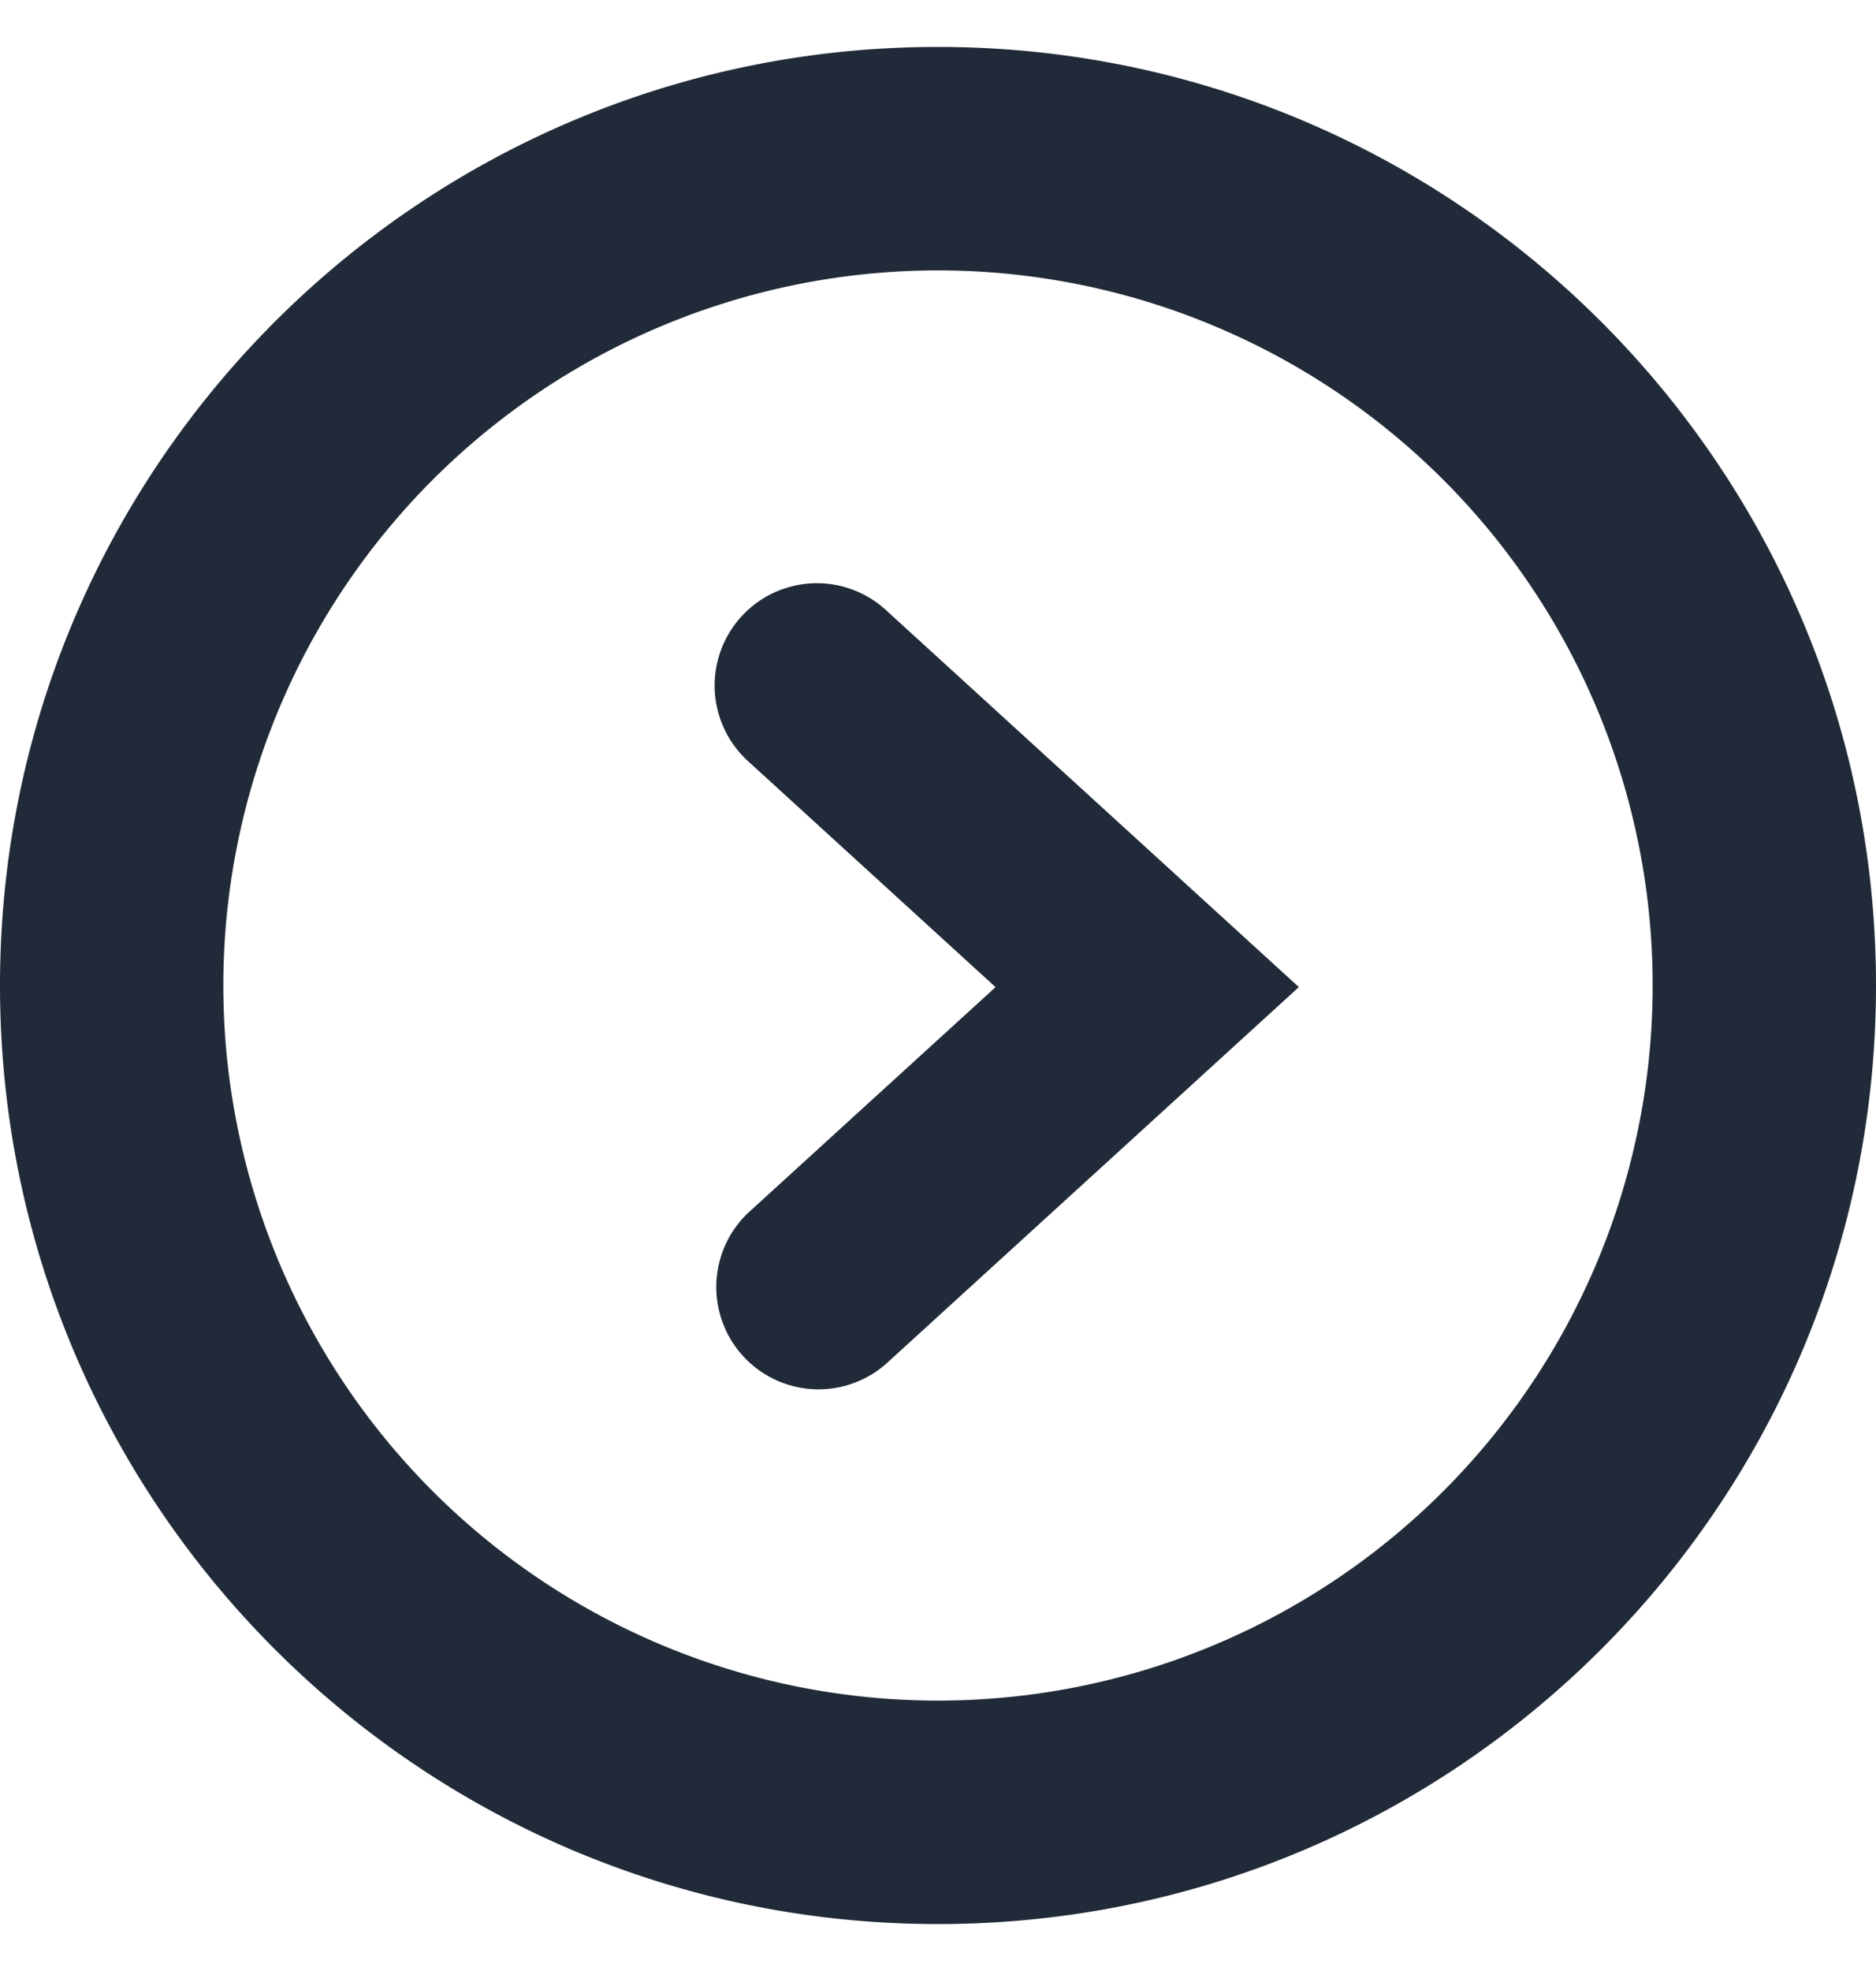
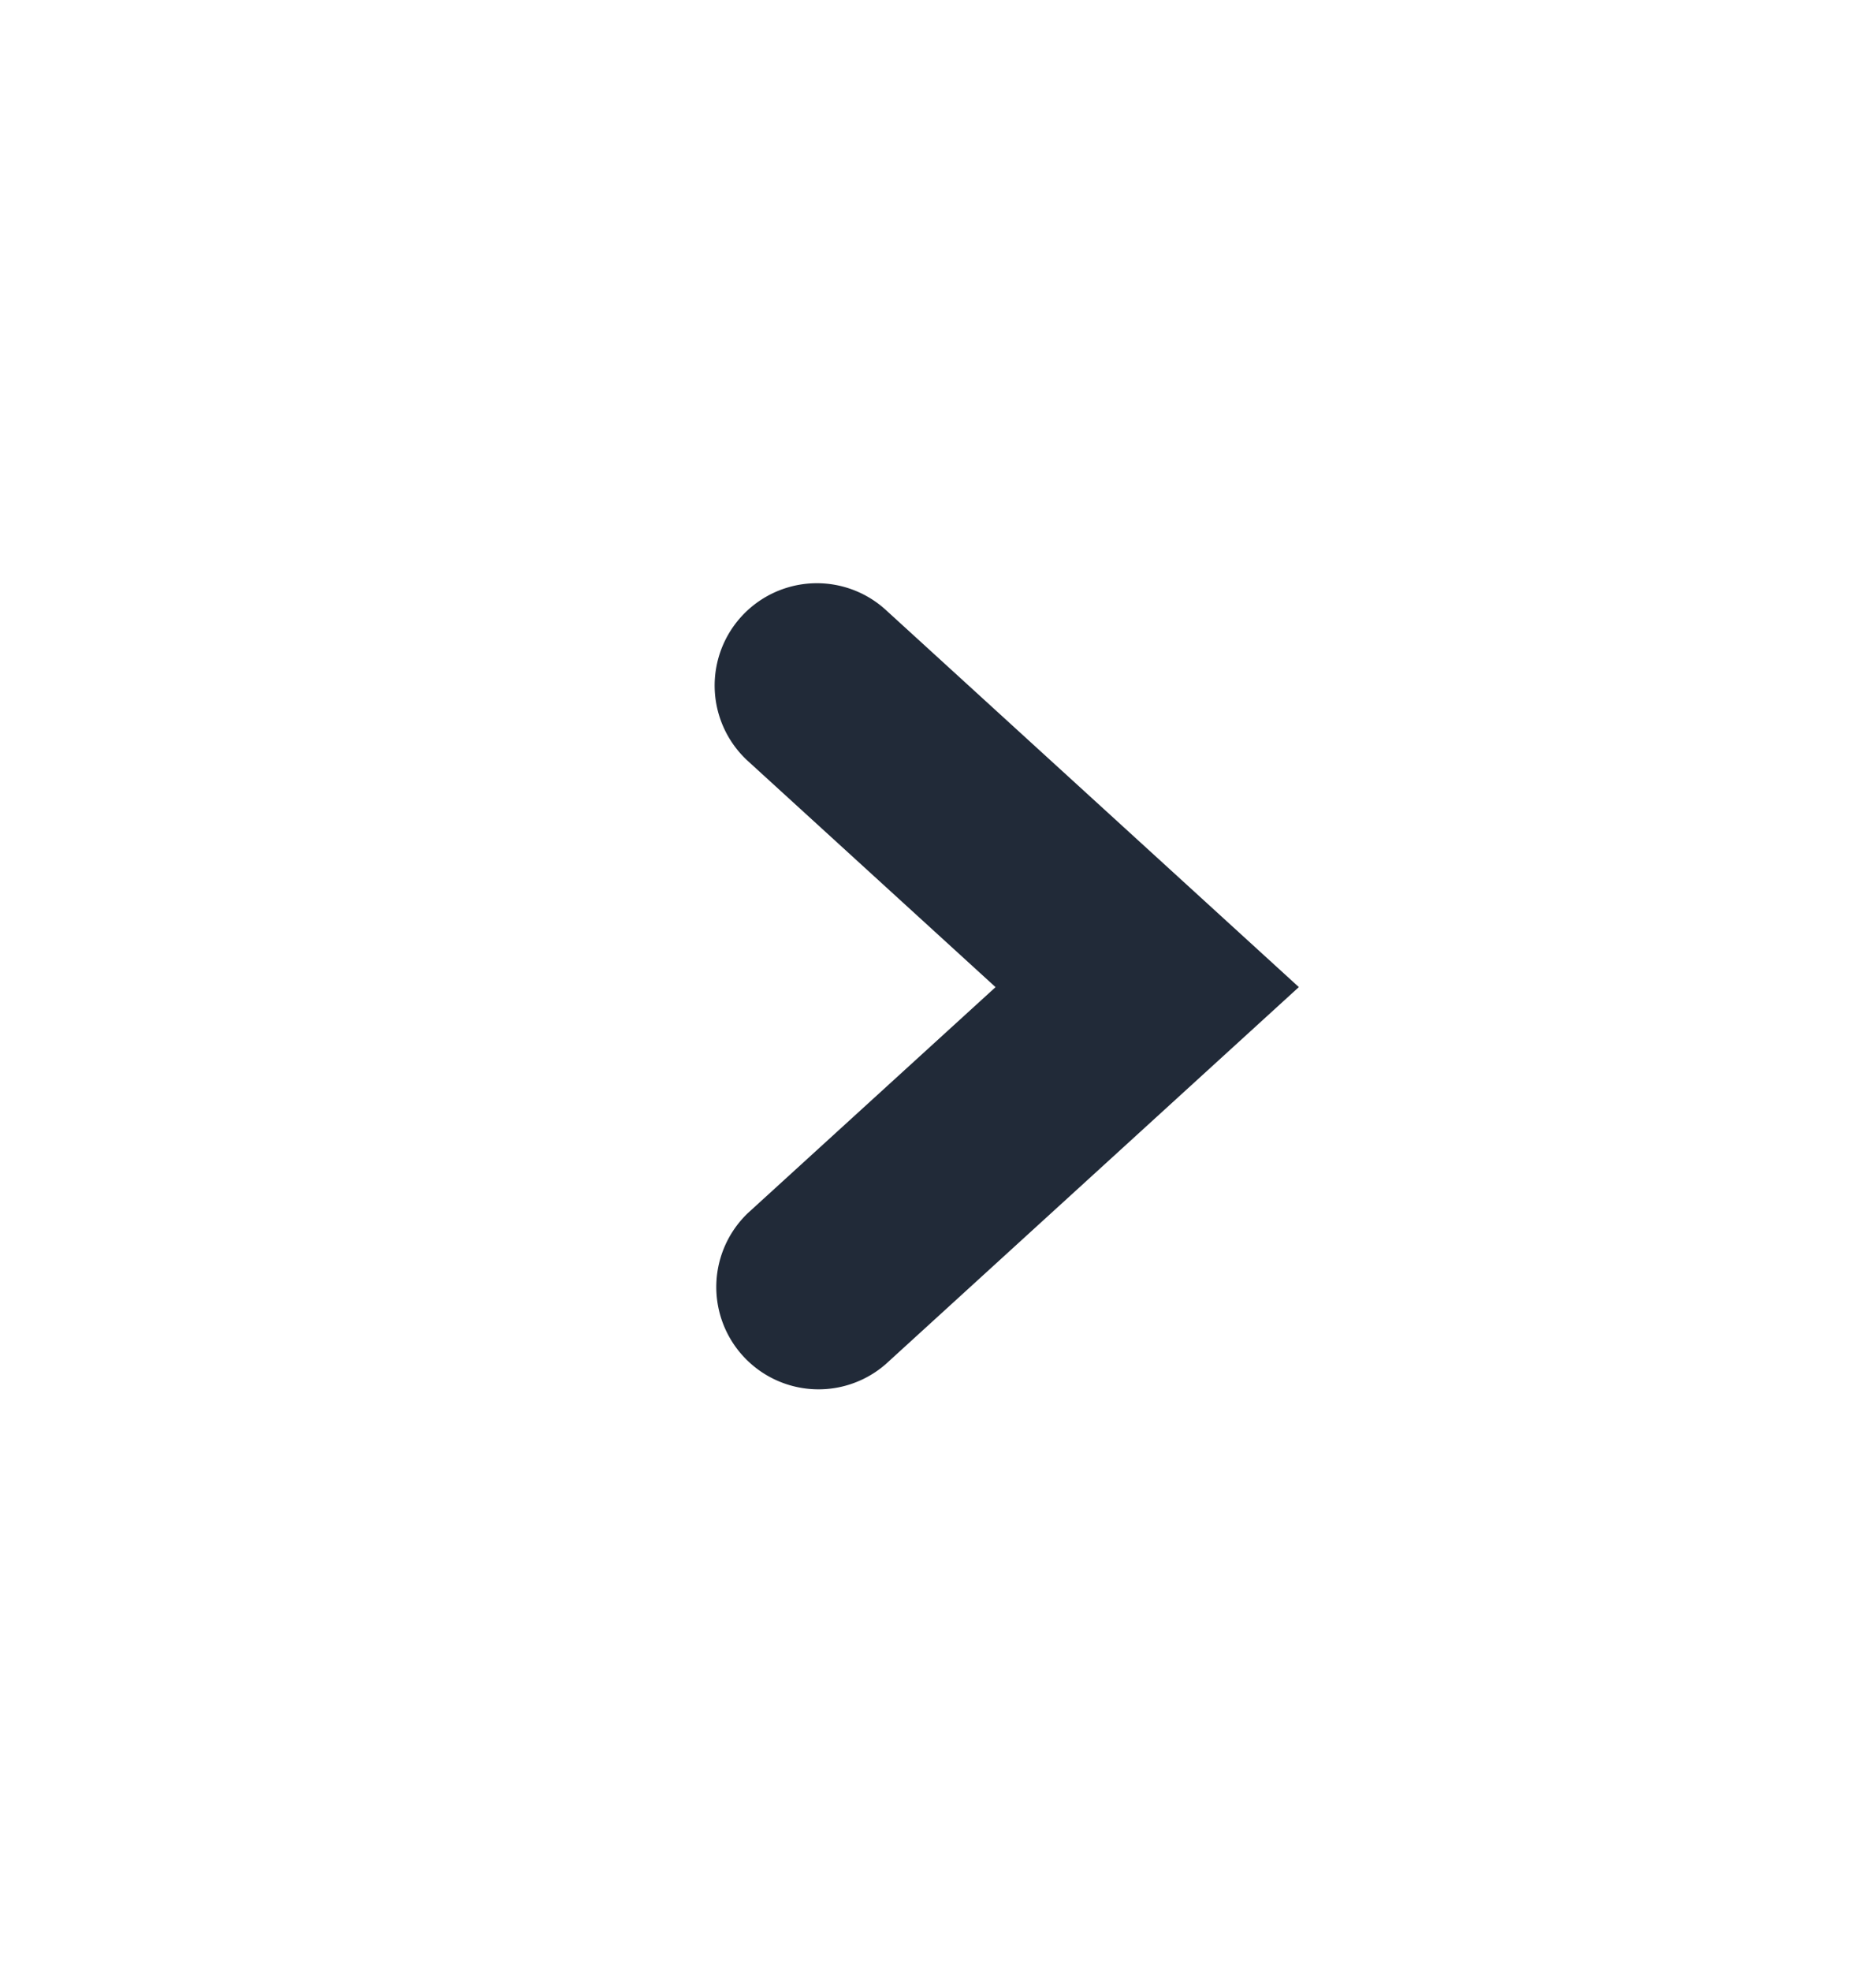
<svg xmlns="http://www.w3.org/2000/svg" width="20" height="21" fill="currentColor">
-   <path fill-rule="evenodd" clip-rule="evenodd" d="M10 18.119a7.619 7.619 0 1 0 0-15.238 7.619 7.619 0 0 0 0 15.238zm0 2.381c5.523 0 10-4.477 10-10S15.523.5 10 .5 0 4.977 0 10.5s4.477 10 10 10z" fill="#212A38" />
  <path fill-rule="evenodd" clip-rule="evenodd" d="M10.613 10.517 7.974 8.109a1.09 1.09 0 0 1 1.47-1.61l4.403 4.018-4.404 4.017a1.09 1.09 0 0 1-1.469-1.61l2.64-2.407z" fill="#212A38" />
</svg>